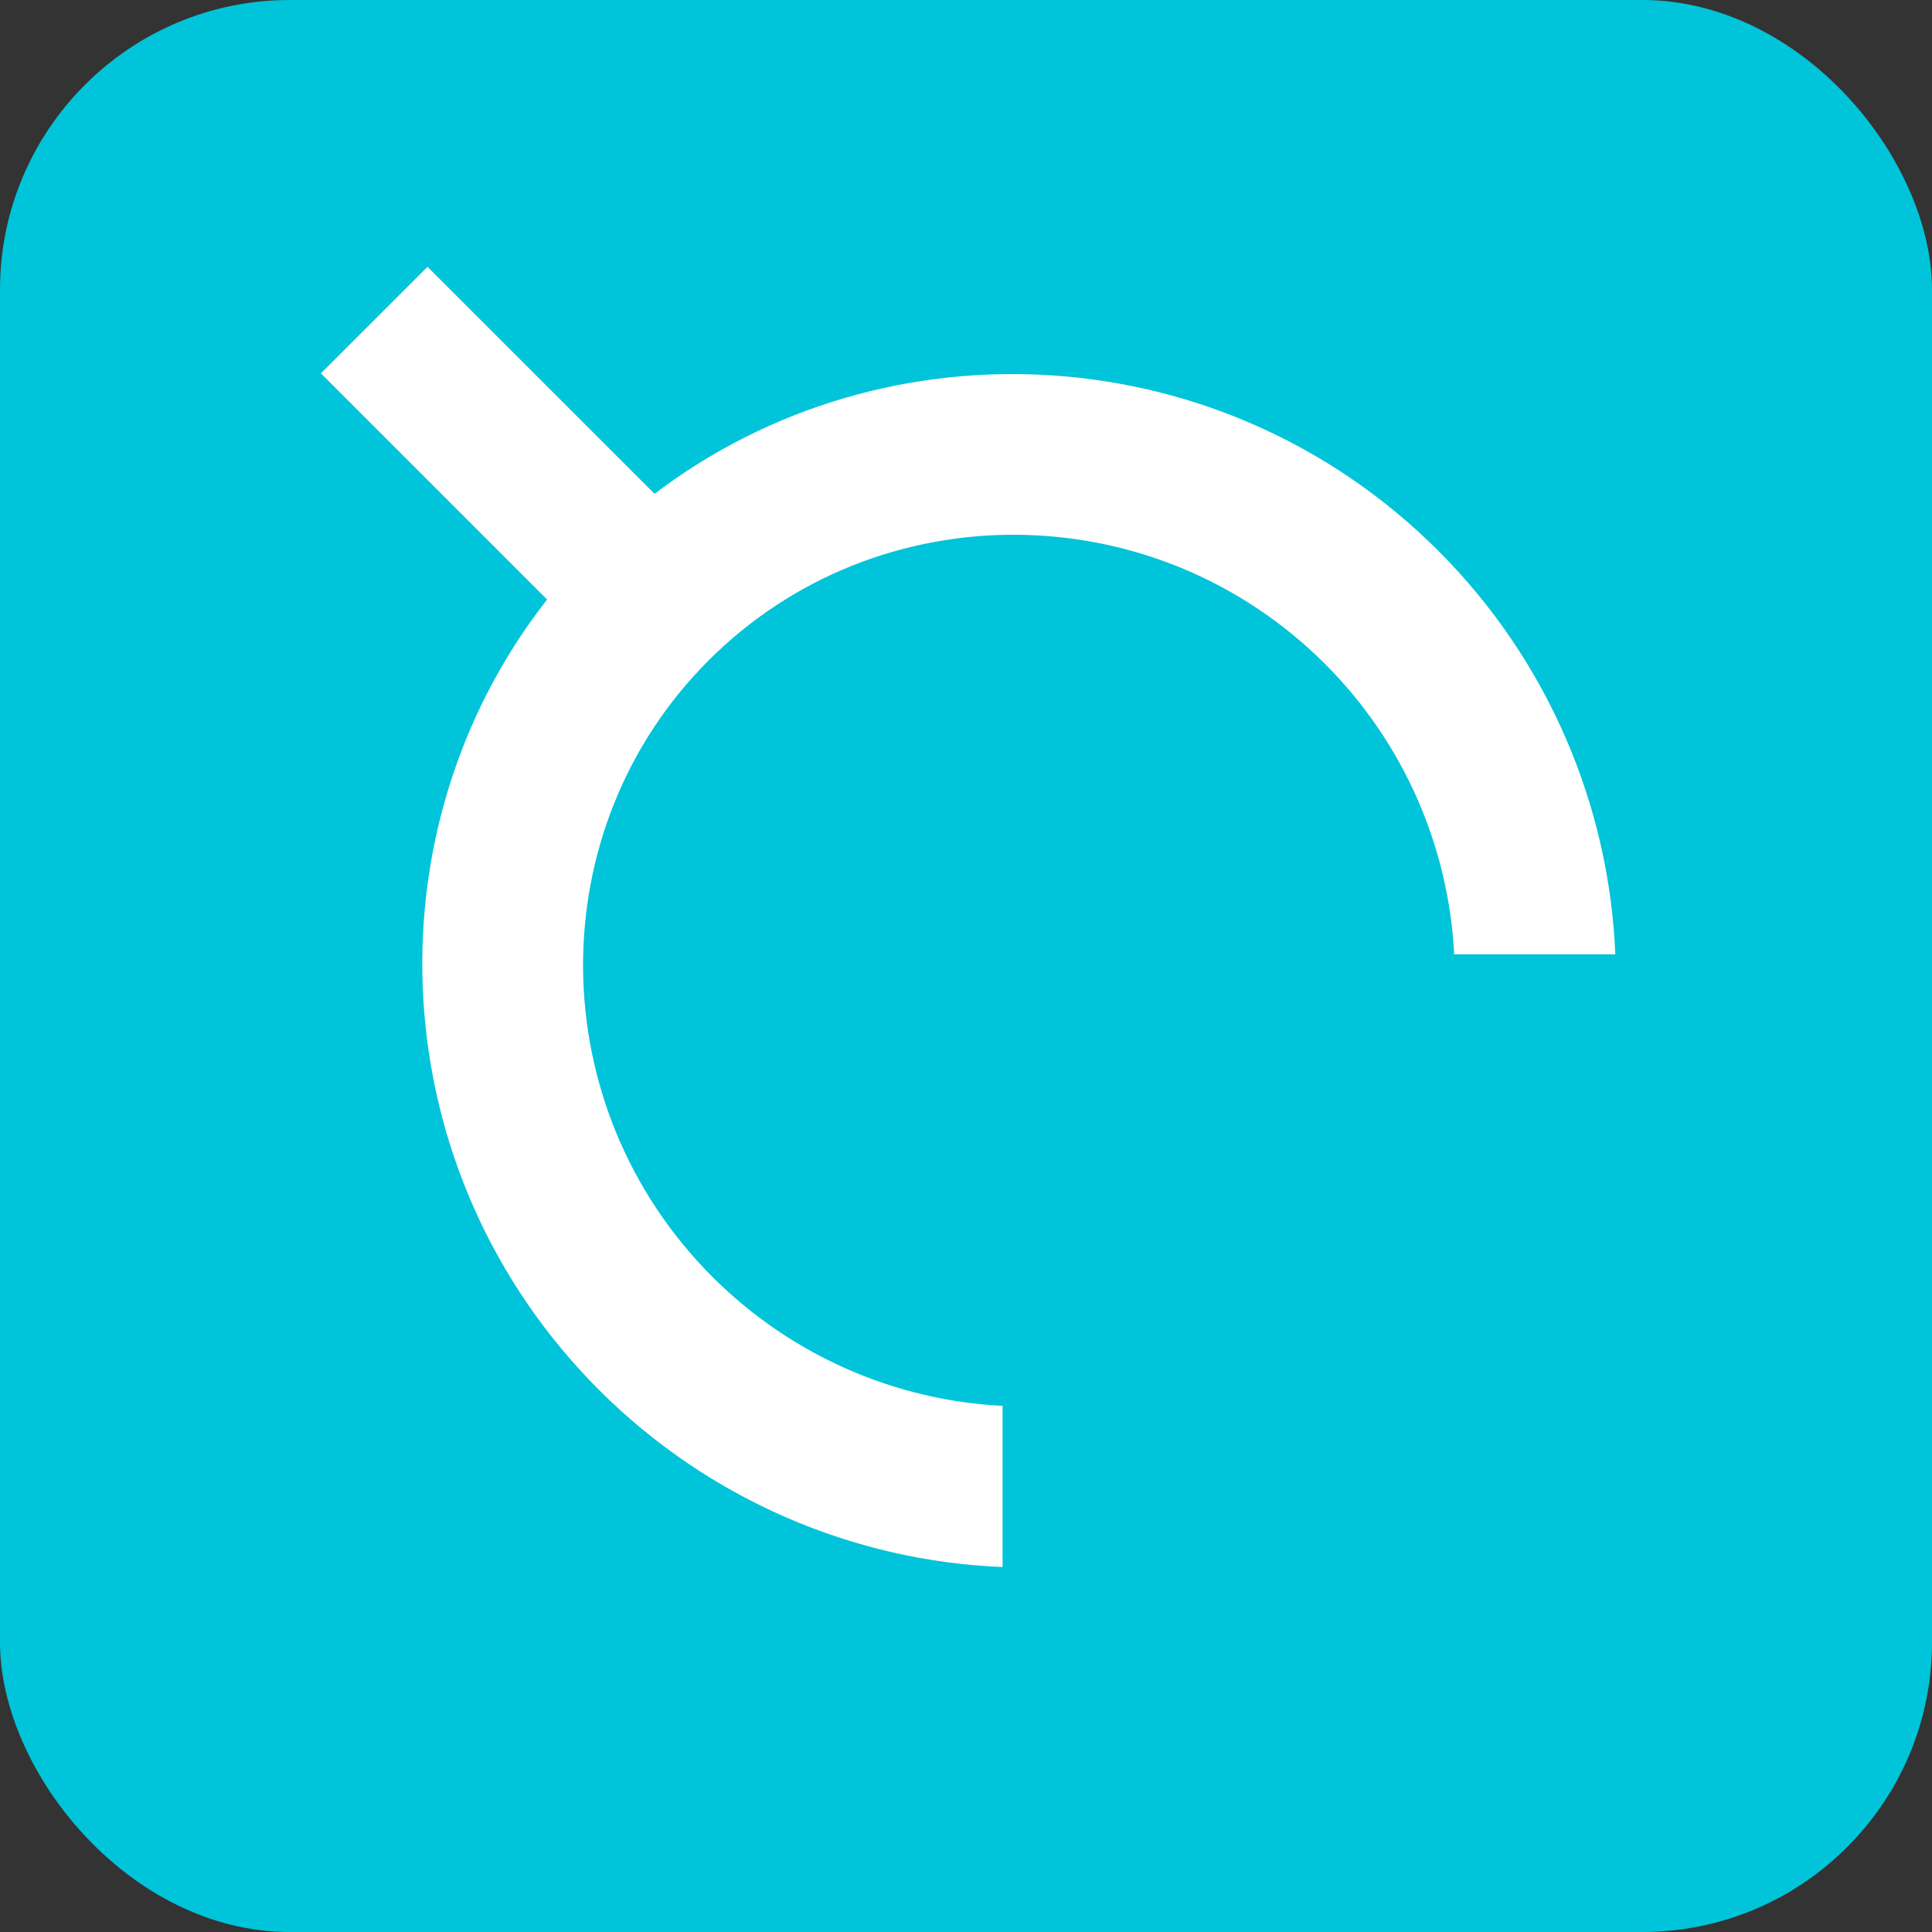
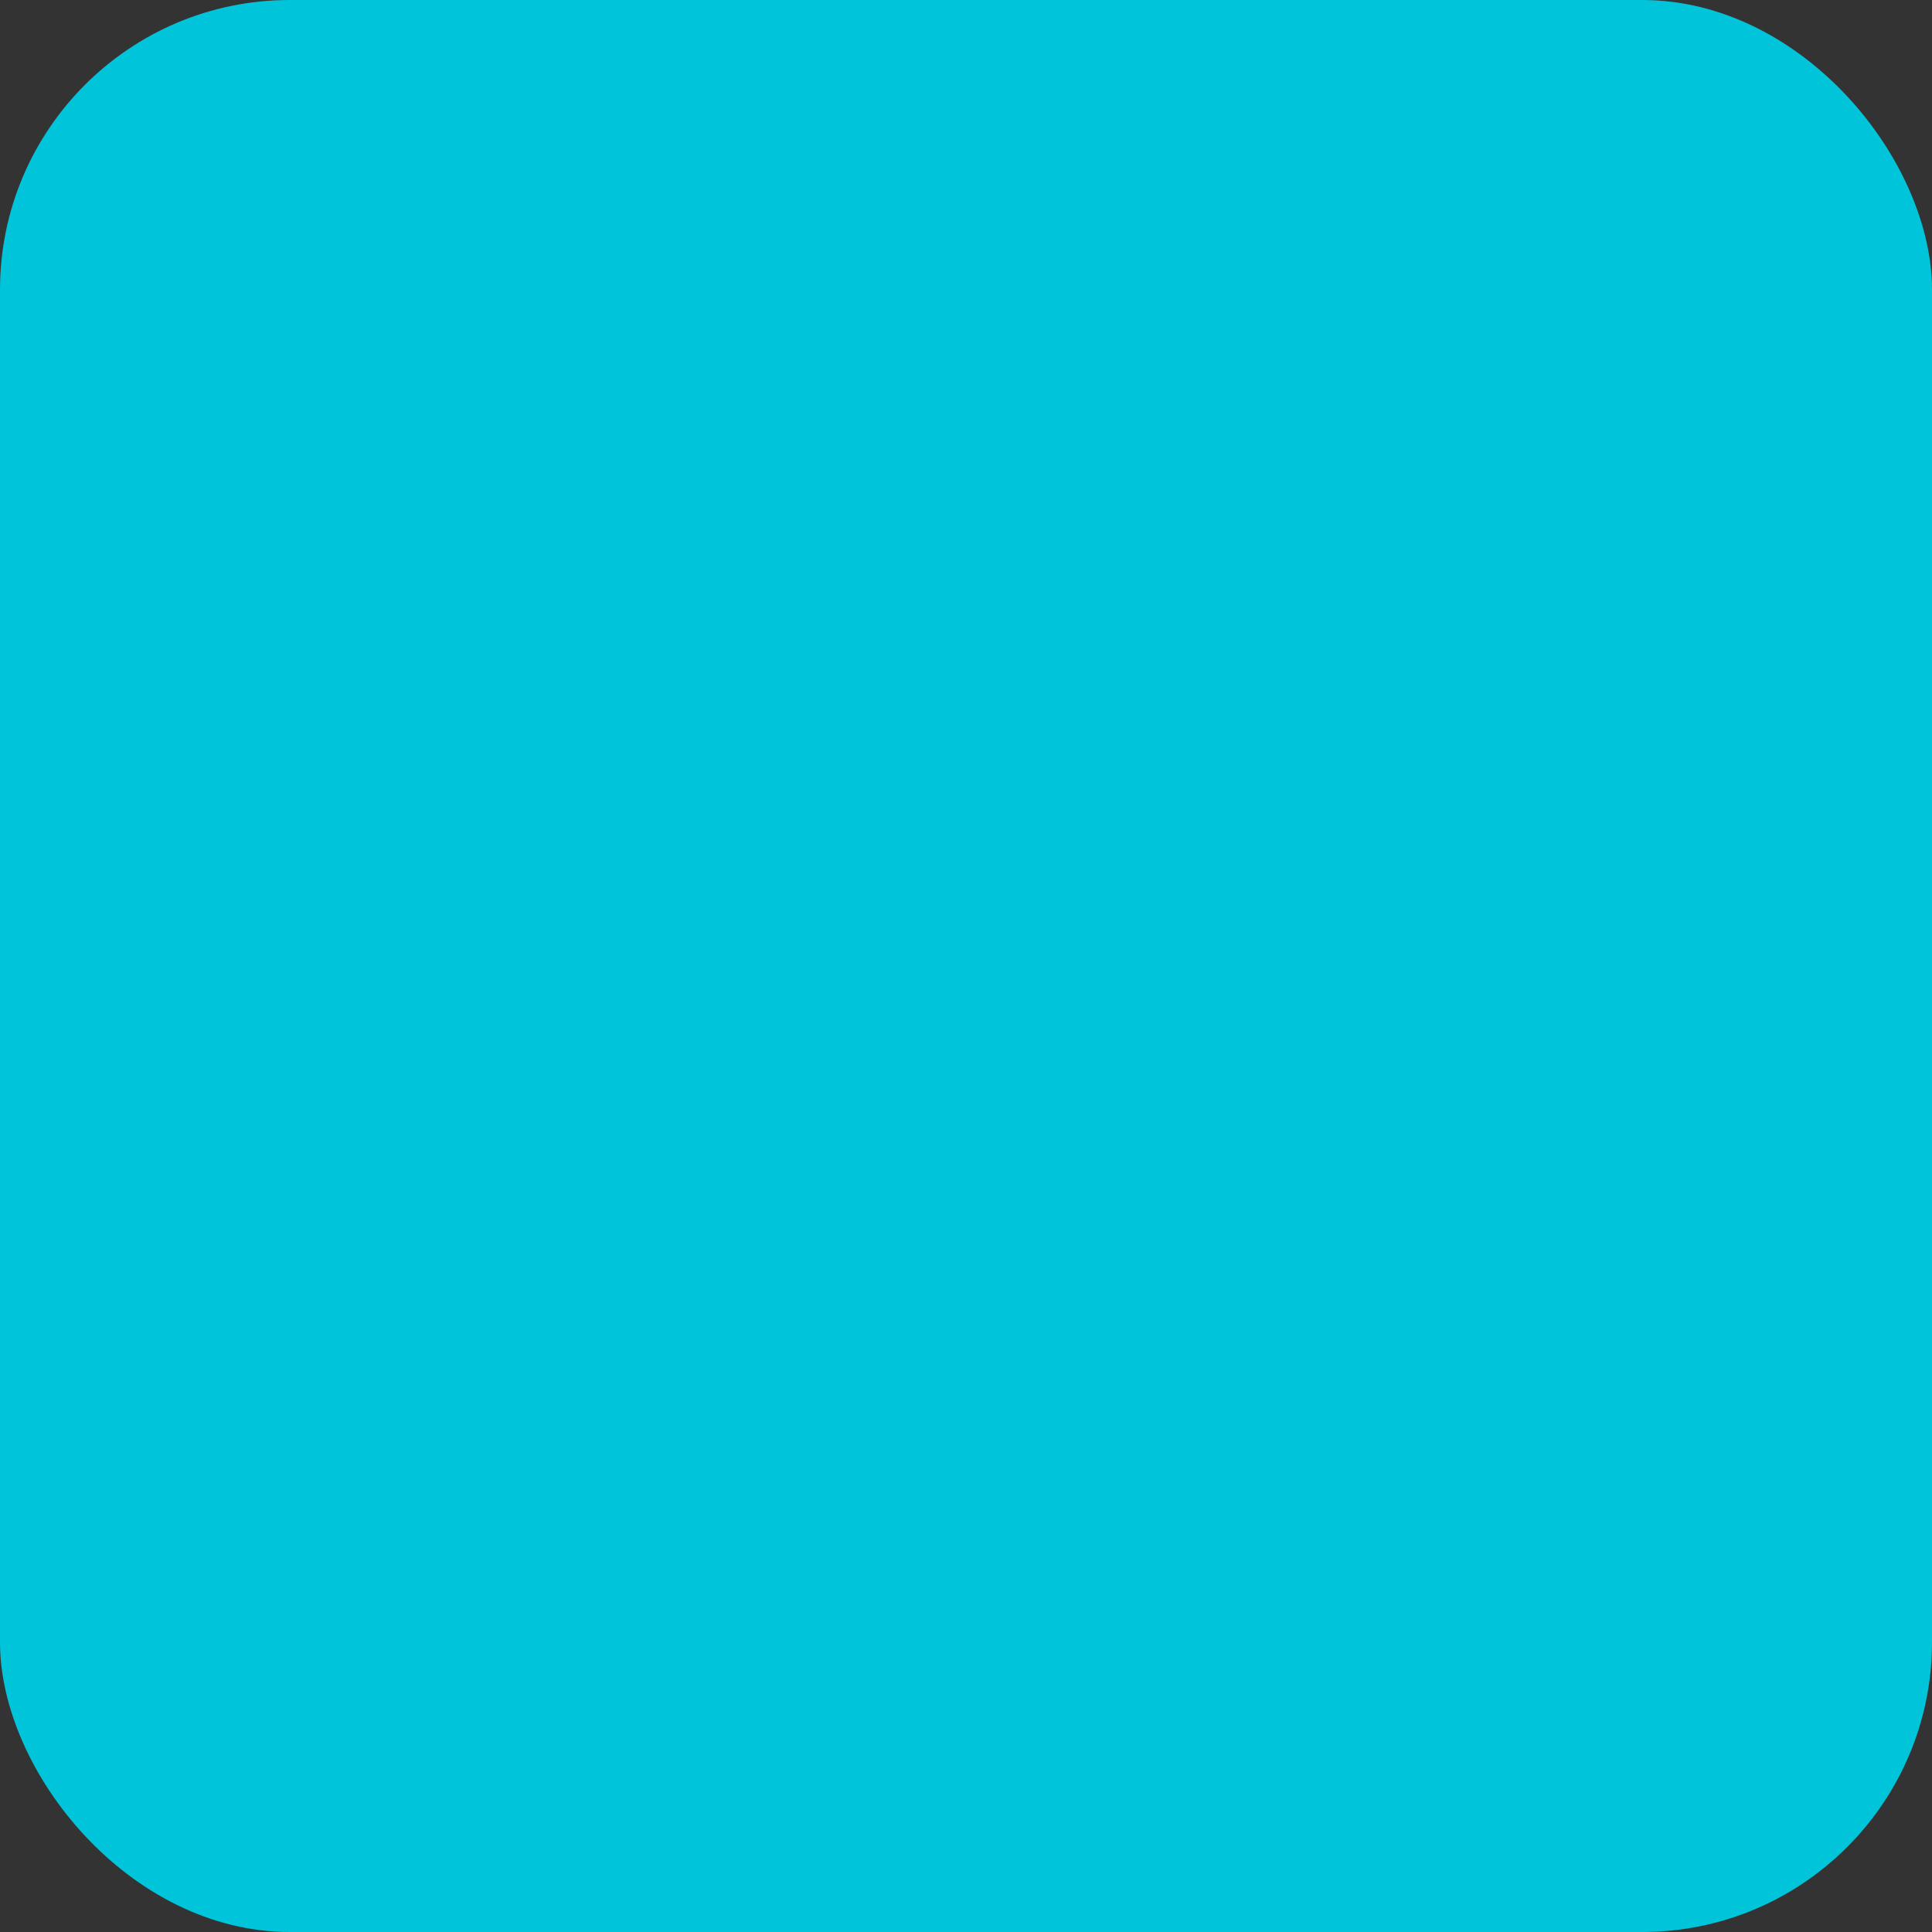
<svg xmlns="http://www.w3.org/2000/svg" width="40" height="40" viewBox="0 0 40 40" fill="none">
  <rect x="0" y="0" width="40" height="40" fill="#333333" stroke="none" />
  <g clip-path="url(#clip0_2992_52)">
    <rect width="40" height="40" rx="6" fill="#00C4D9" />
-     <path d="M14.751 26.437C11.21 22.896 11.174 17.17 14.672 13.672C18.17 10.175 23.896 10.209 27.436 13.749C29.07 15.383 29.995 17.541 30.107 19.758L33.443 19.758C33.318 16.679 32.049 13.674 29.781 11.406C25.332 6.957 18.371 6.562 13.552 10.224L8.851 5.524L6.644 7.73L11.327 12.413C7.551 17.235 7.915 24.29 12.406 28.781C14.677 31.051 17.679 32.32 20.757 32.444V29.107C18.542 28.996 16.386 28.072 14.751 26.437Z" fill="white" />
  </g>
  <defs>
    <clipPath id="clip0_2992_52">
      <rect width="40" height="40" fill="white" />
    </clipPath>
  </defs>
</svg>